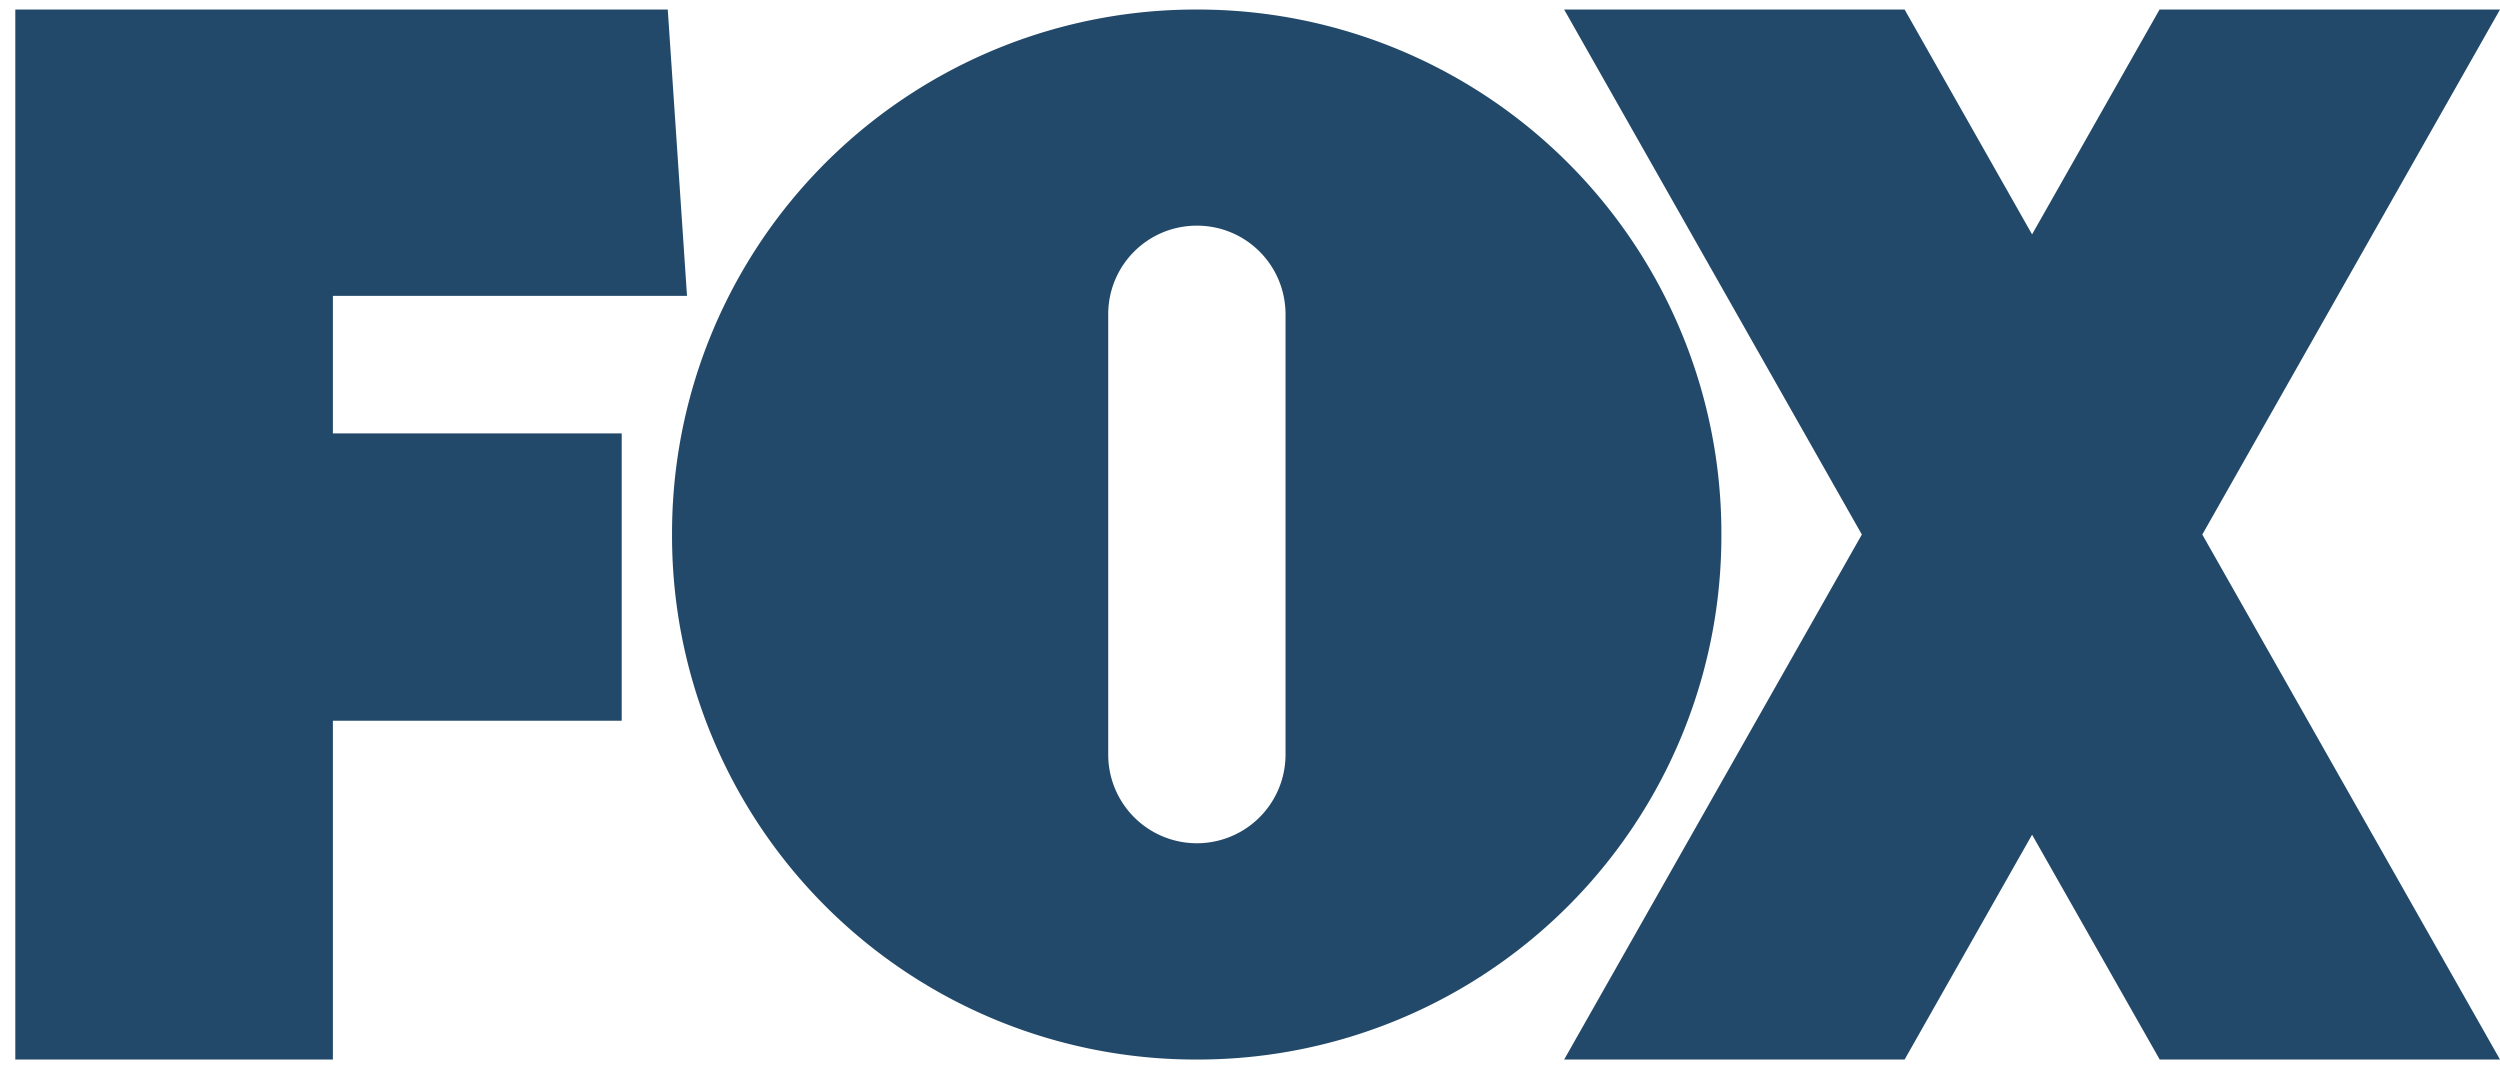
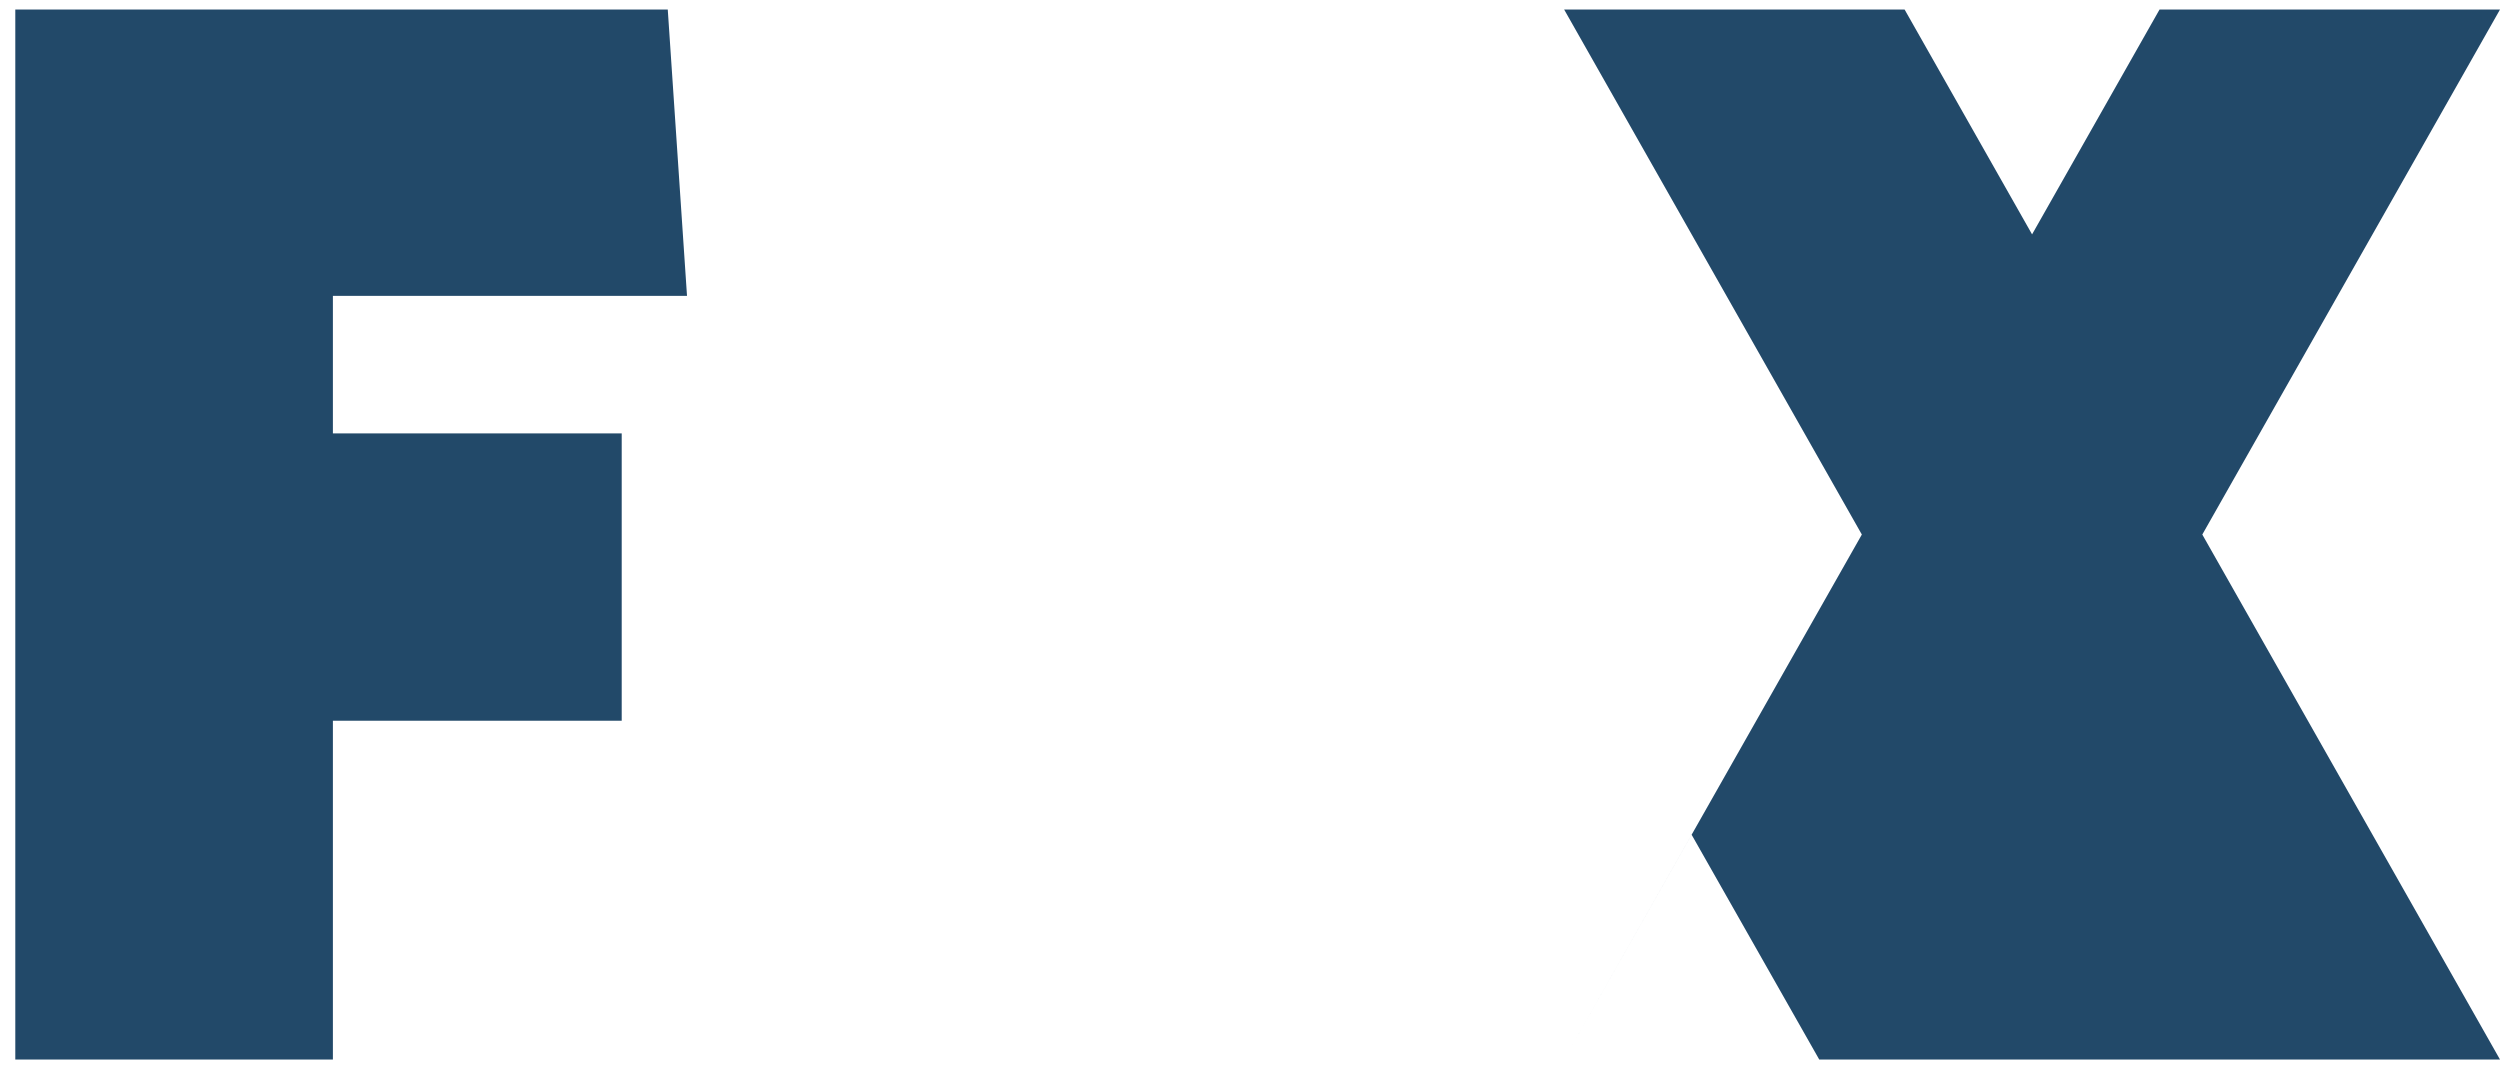
<svg xmlns="http://www.w3.org/2000/svg" width="152" height="65" fill="none" viewBox="0 0 152 65">
  <path fill="#224969" d="M.93.58v63.84h19.31v-20.6H37.8V26.35H20.24v-8.36h21.53L40.6.58z" />
-   <path fill="#224969" d="M72.76.58a31.84 31.84 0 0 0-31.9 31.92 31.84 31.84 0 0 0 31.9 31.92 31.84 31.84 0 0 0 31.9-31.92A31.84 31.84 0 0 0 72.77.58m0 13.14c2.98 0 5.39 2.4 5.39 5.4v26.76a5.38 5.38 0 1 1-10.78 0V19.11c0-2.98 2.4-5.39 5.39-5.39" />
-   <path fill="#224969" d="m95.1.58 18.1 31.92-18.1 31.92h20.7l7.75-13.67 7.76 13.67H152L133.9 32.5 152 .58h-20.7l-7.75 13.67L115.8.58z" />
+   <path fill="#224969" d="m95.1.58 18.1 31.92-18.1 31.92l7.75-13.67 7.76 13.67H152L133.9 32.5 152 .58h-20.7l-7.75 13.67L115.8.58z" />
</svg>